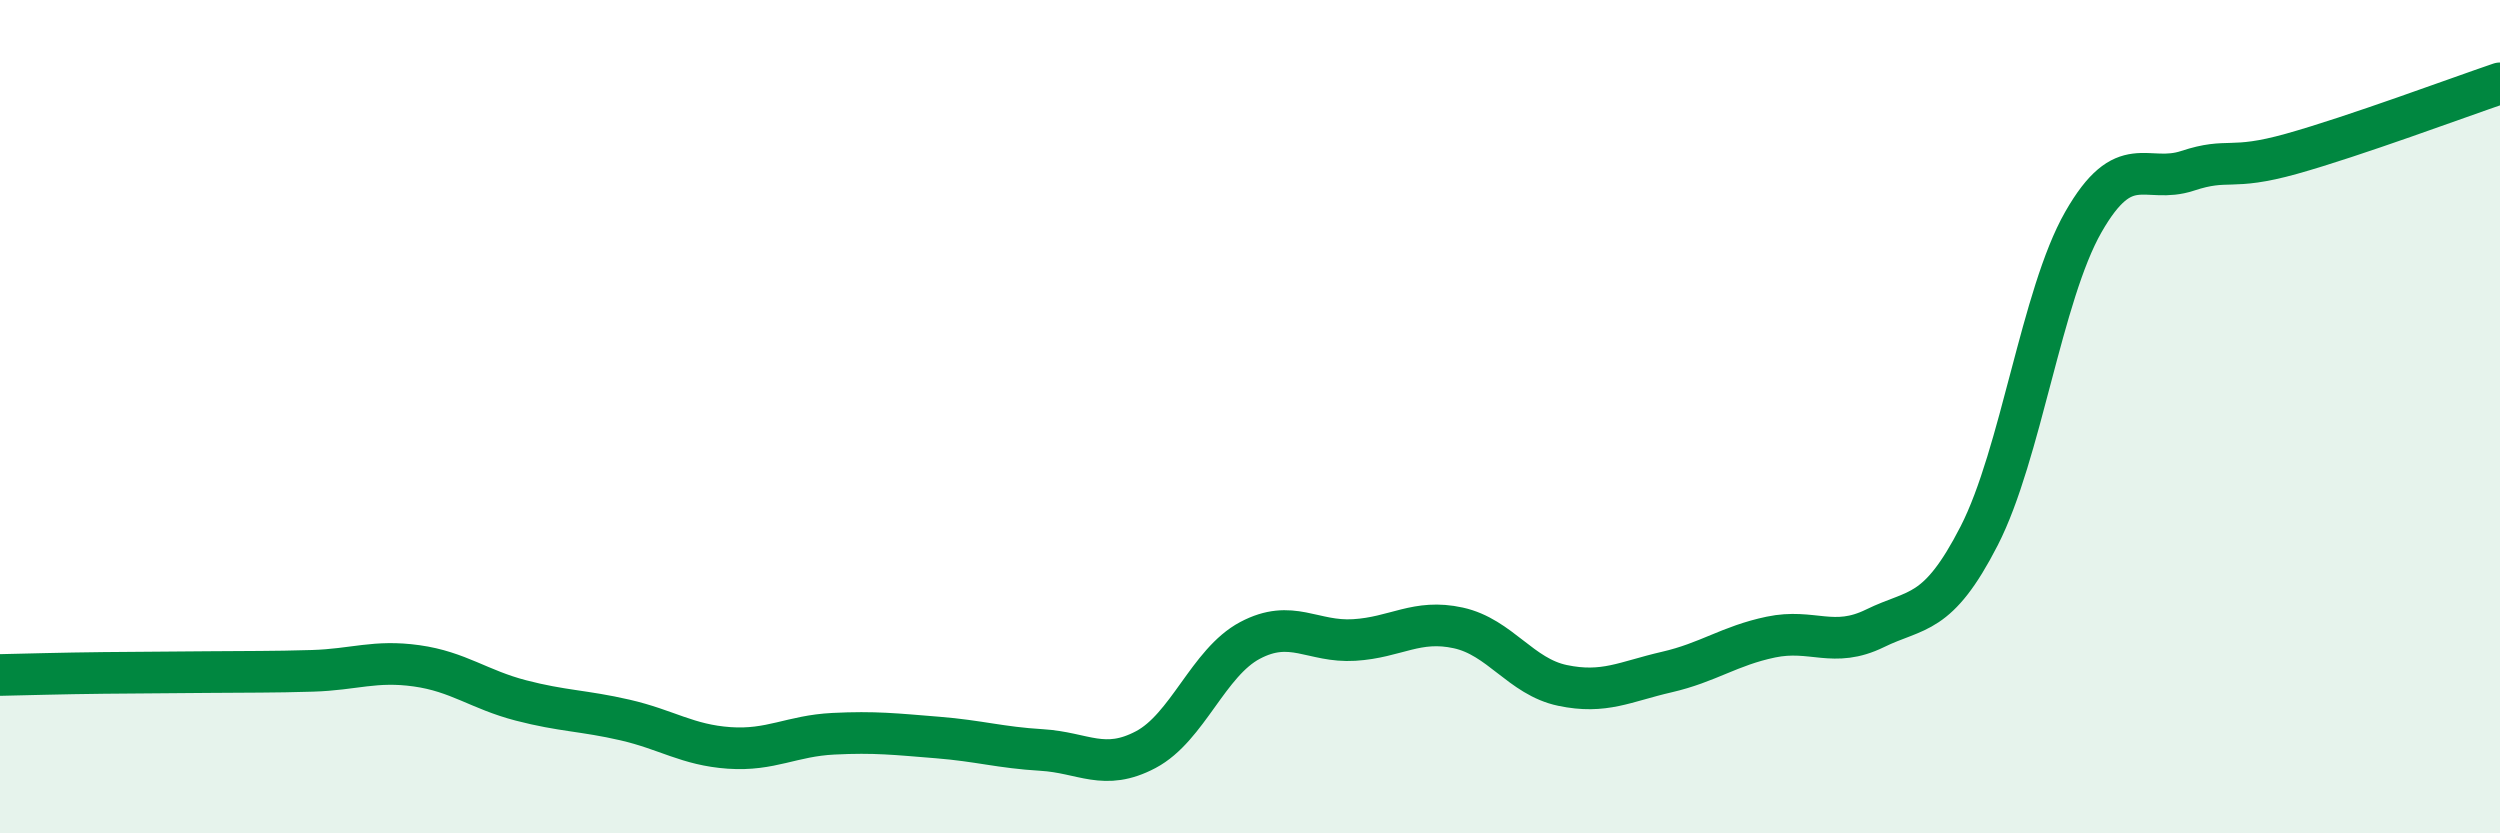
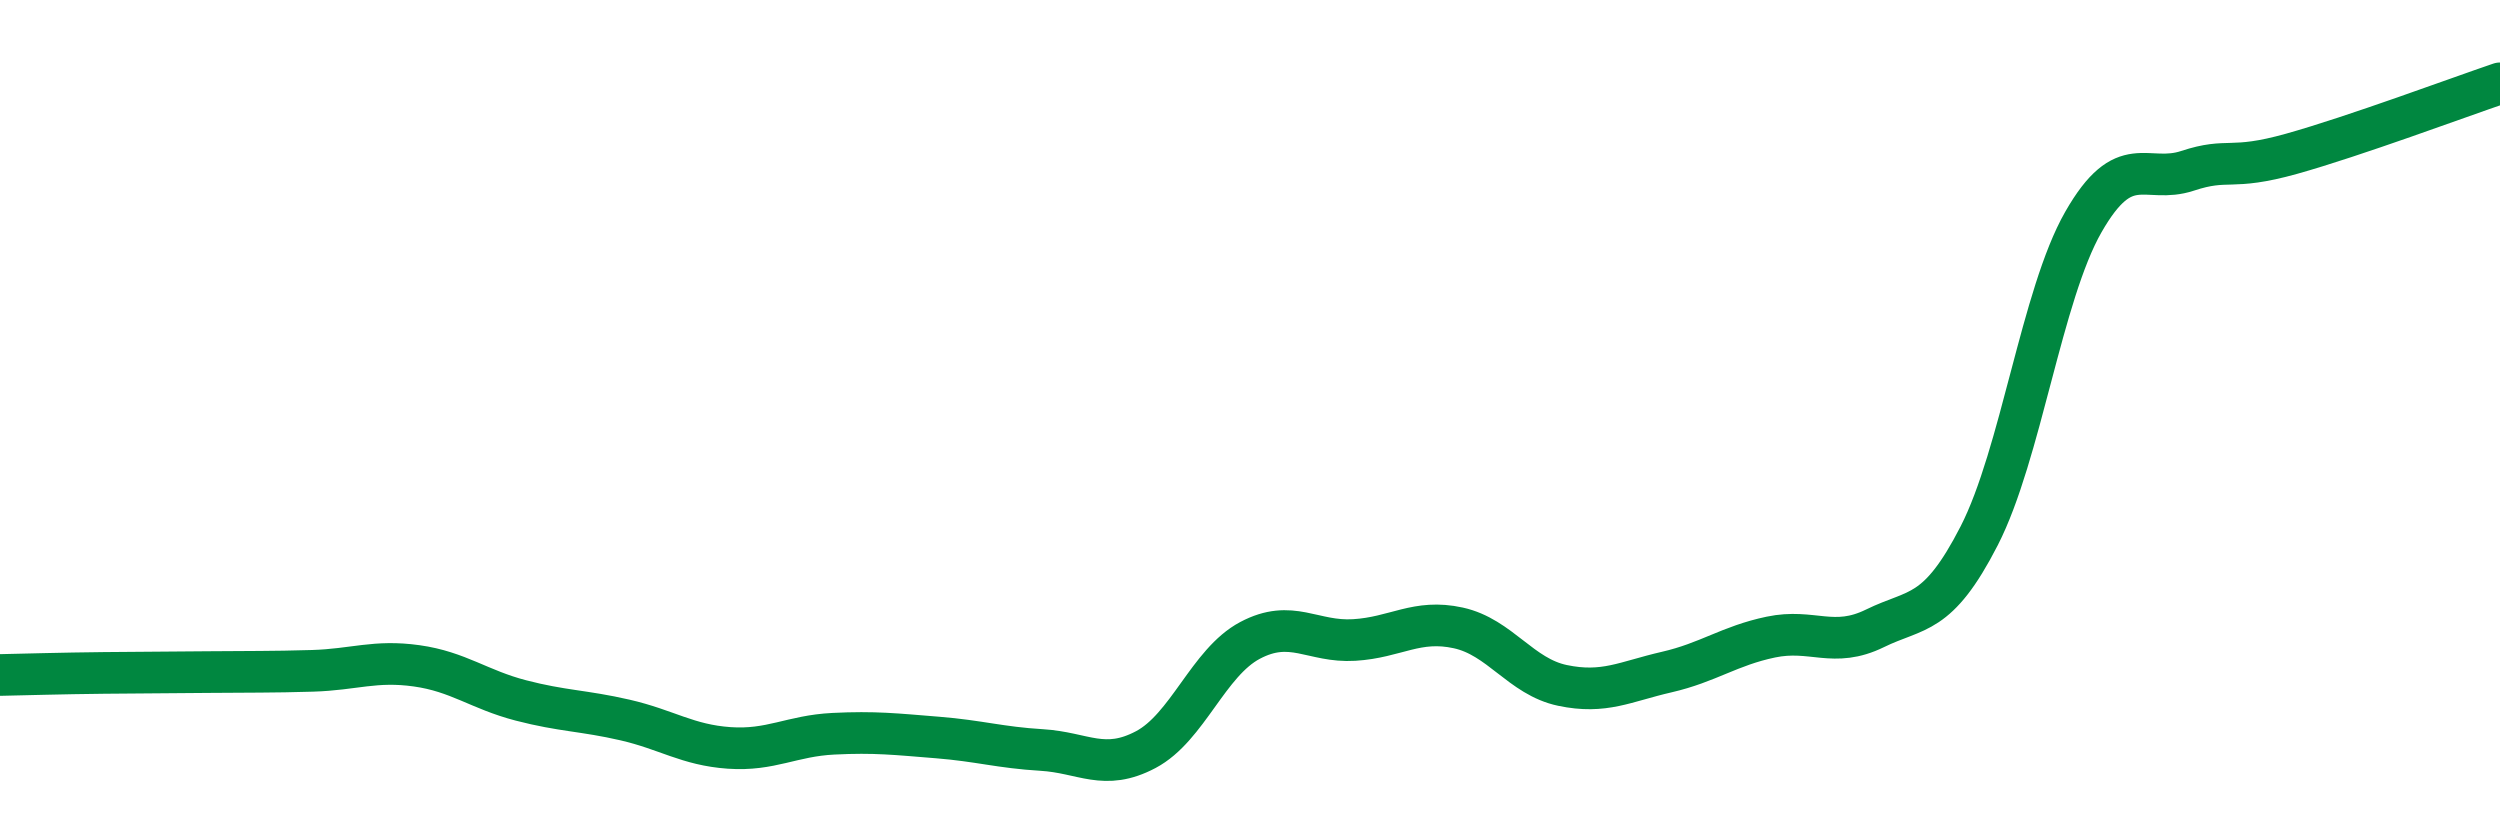
<svg xmlns="http://www.w3.org/2000/svg" width="60" height="20" viewBox="0 0 60 20">
-   <path d="M 0,16.2 C 0.5,16.19 1.5,16.16 2.5,16.15 C 3.5,16.14 4,16.14 5,16.13 C 6,16.12 6.5,16.13 7.5,16.1 C 8.5,16.07 9,15.84 10,15.98 C 11,16.12 11.5,16.55 12.5,16.81 C 13.5,17.07 14,17.05 15,17.28 C 16,17.51 16.5,17.88 17.5,17.95 C 18.5,18.02 19,17.66 20,17.61 C 21,17.56 21.5,17.62 22.5,17.7 C 23.5,17.78 24,17.94 25,18 C 26,18.06 26.5,18.52 27.5,17.99 C 28.5,17.46 29,15.9 30,15.37 C 31,14.84 31.5,15.42 32.5,15.36 C 33.5,15.3 34,14.85 35,15.07 C 36,15.29 36.5,16.24 37.5,16.45 C 38.5,16.66 39,16.36 40,16.13 C 41,15.9 41.5,15.5 42.5,15.29 C 43.5,15.08 44,15.57 45,15.08 C 46,14.59 46.5,14.81 47.5,12.86 C 48.5,10.91 49,7.08 50,5.33 C 51,3.58 51.5,4.43 52.5,4.1 C 53.5,3.77 53.5,4.11 55,3.69 C 56.5,3.27 59,2.34 60,2L60 20L0 20Z" fill="#008740" opacity="0.1" stroke-linecap="round" stroke-linejoin="round" />
  <path d="M 0,16.2 C 0.5,16.19 1.5,16.16 2.5,16.15 C 3.5,16.14 4,16.14 5,16.13 C 6,16.12 6.5,16.13 7.5,16.1 C 8.5,16.07 9,15.84 10,15.98 C 11,16.12 11.5,16.55 12.5,16.81 C 13.5,17.07 14,17.05 15,17.28 C 16,17.51 16.5,17.88 17.5,17.95 C 18.5,18.02 19,17.66 20,17.61 C 21,17.56 21.5,17.62 22.5,17.7 C 23.5,17.78 24,17.94 25,18 C 26,18.06 26.5,18.52 27.5,17.99 C 28.5,17.46 29,15.9 30,15.37 C 31,14.84 31.5,15.42 32.5,15.36 C 33.5,15.3 34,14.85 35,15.07 C 36,15.29 36.5,16.24 37.5,16.45 C 38.5,16.66 39,16.36 40,16.13 C 41,15.9 41.5,15.5 42.5,15.29 C 43.5,15.08 44,15.57 45,15.08 C 46,14.59 46.5,14.81 47.5,12.86 C 48.5,10.91 49,7.08 50,5.33 C 51,3.58 51.5,4.43 52.5,4.1 C 53.5,3.77 53.5,4.11 55,3.69 C 56.5,3.27 59,2.34 60,2" stroke="#008740" stroke-width="1" fill="none" stroke-linecap="round" stroke-linejoin="round" />
</svg>